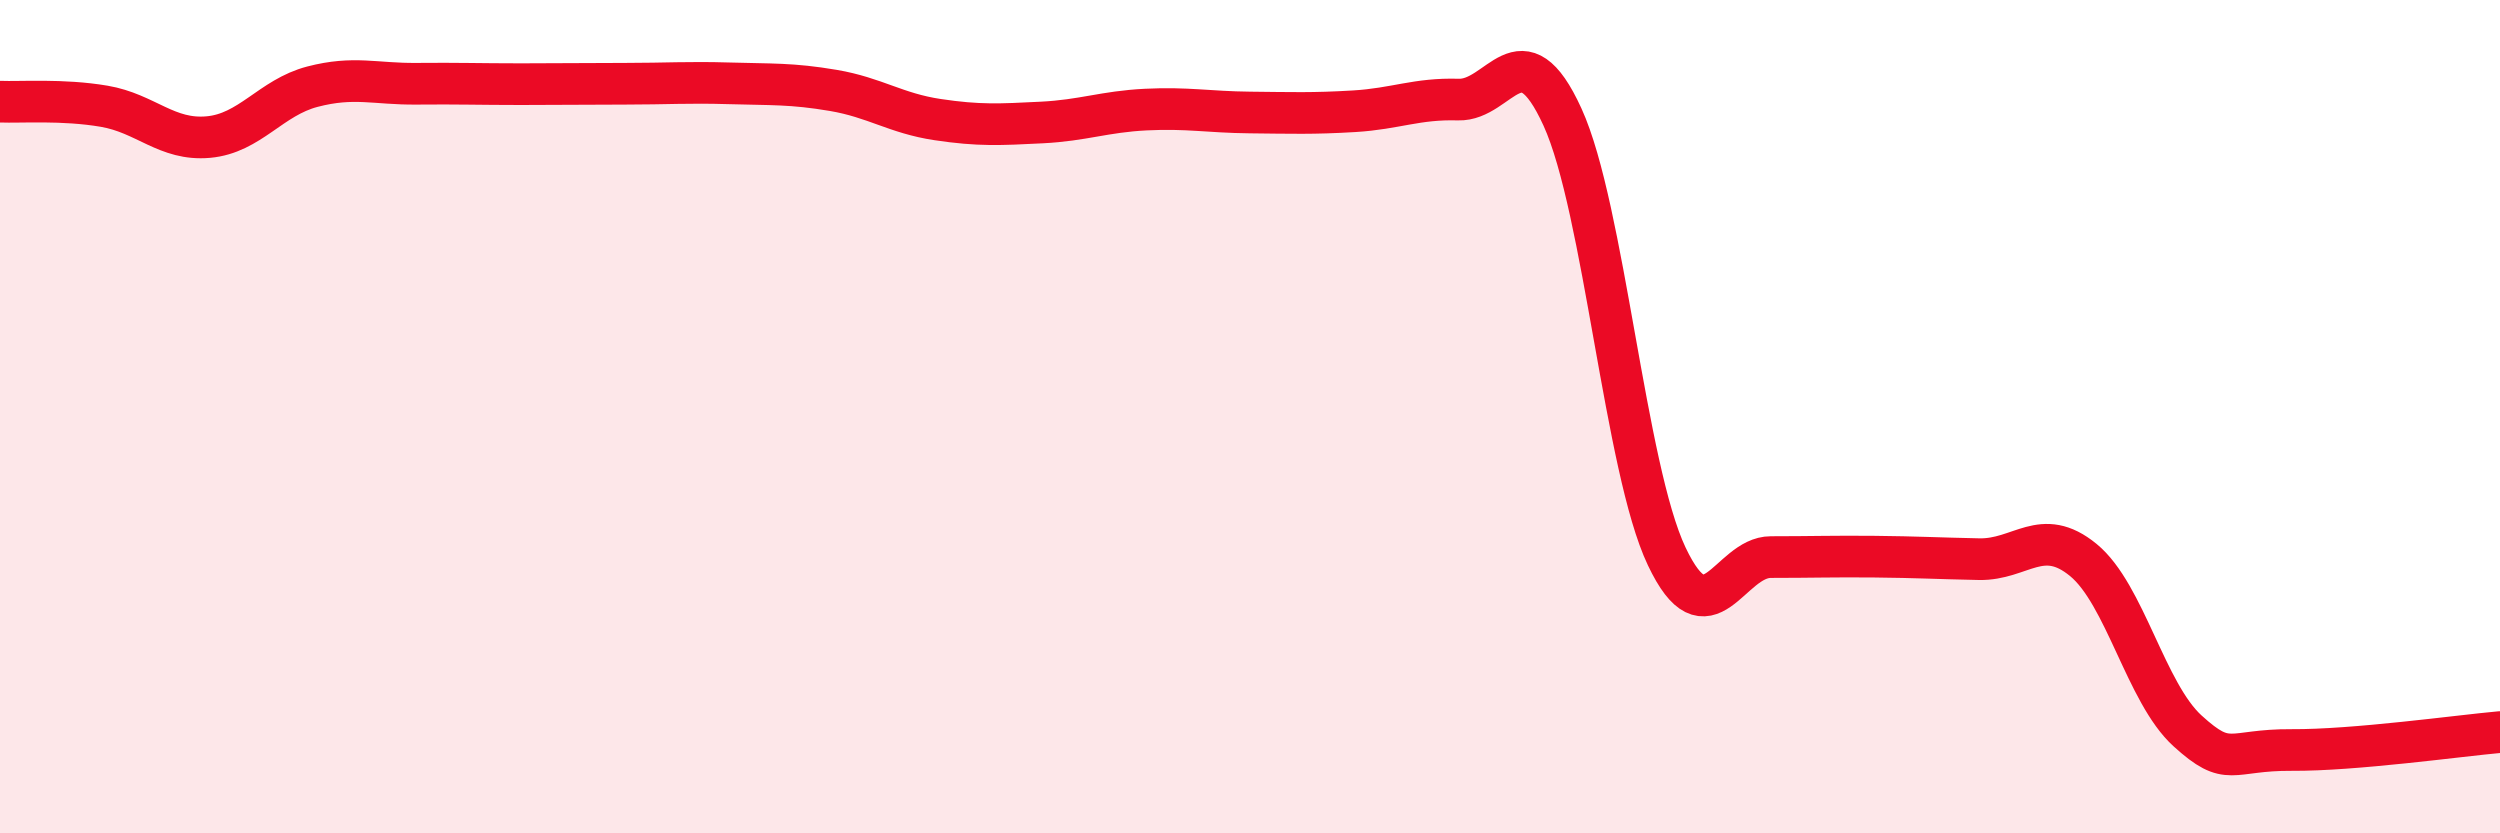
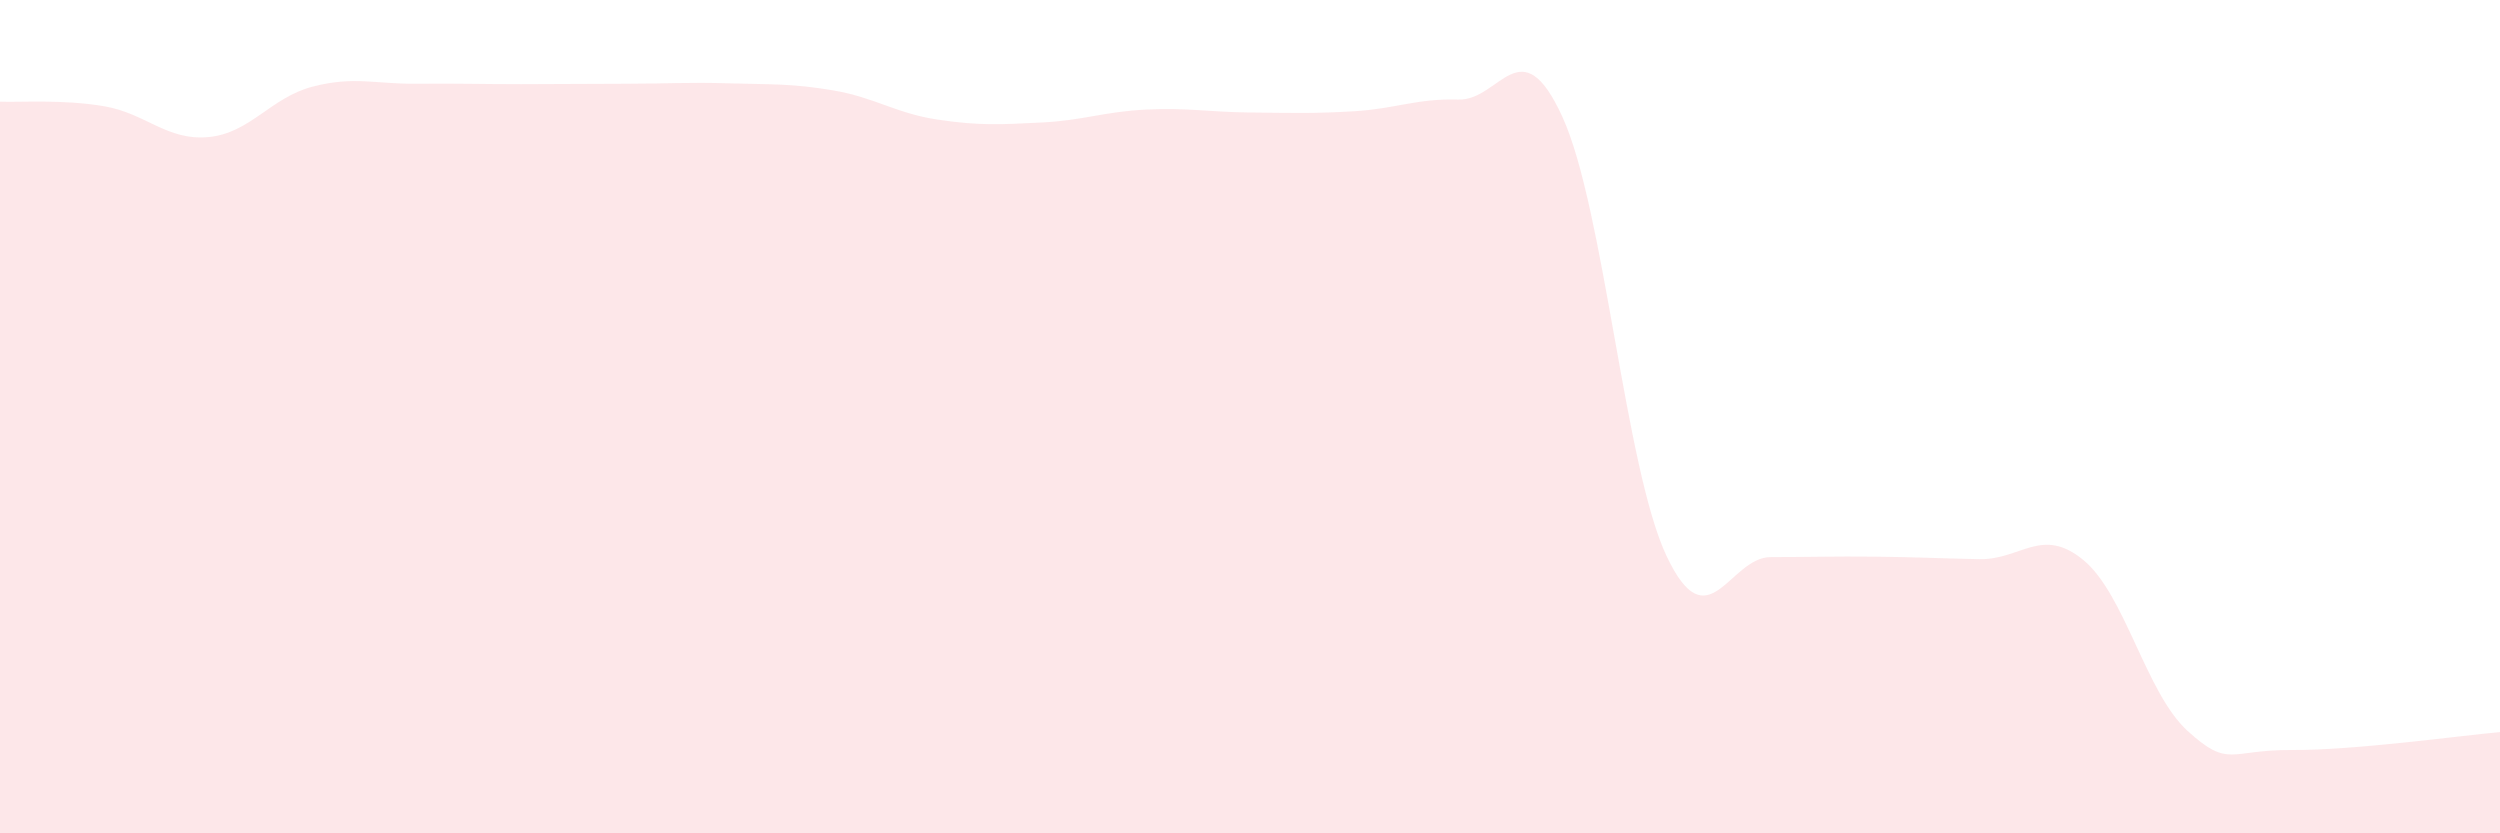
<svg xmlns="http://www.w3.org/2000/svg" width="60" height="20" viewBox="0 0 60 20">
  <path d="M 0,2.44 C 0.5,2.46 1.5,2.38 2.5,2.55 C 3.5,2.72 4,3.38 5,3.29 C 6,3.2 6.5,2.34 7.5,2.08 C 8.5,1.82 9,2.02 10,2.01 C 11,2 11.5,2.02 12.5,2.02 C 13.5,2.02 14,2.01 15,2.01 C 16,2.01 16.5,1.97 17.5,2 C 18.5,2.03 19,2 20,2.17 C 21,2.34 21.5,2.72 22.5,2.87 C 23.5,3.02 24,2.99 25,2.94 C 26,2.89 26.5,2.68 27.5,2.63 C 28.5,2.58 29,2.69 30,2.7 C 31,2.71 31.5,2.73 32.5,2.67 C 33.5,2.61 34,2.36 35,2.39 C 36,2.42 36.5,0.62 37.5,2.81 C 38.5,5 39,11.24 40,13.35 C 41,15.46 41.5,13.37 42.5,13.37 C 43.5,13.37 44,13.35 45,13.36 C 46,13.37 46.5,13.4 47.5,13.42 C 48.5,13.44 49,12.62 50,13.44 C 51,14.26 51.5,16.63 52.5,17.54 C 53.5,18.45 53.5,17.99 55,18 C 56.5,18.01 59,17.66 60,17.57L60 20L0 20Z" fill="#EB0A25" opacity="0.1" stroke-linecap="round" stroke-linejoin="round" />
-   <path d="M 0,2.44 C 0.5,2.46 1.5,2.38 2.5,2.55 C 3.5,2.72 4,3.38 5,3.29 C 6,3.2 6.5,2.34 7.5,2.08 C 8.5,1.82 9,2.02 10,2.01 C 11,2 11.5,2.02 12.5,2.02 C 13.5,2.02 14,2.01 15,2.01 C 16,2.01 16.5,1.97 17.5,2 C 18.5,2.03 19,2 20,2.17 C 21,2.34 21.5,2.72 22.5,2.87 C 23.5,3.02 24,2.99 25,2.94 C 26,2.89 26.5,2.68 27.5,2.63 C 28.5,2.58 29,2.69 30,2.7 C 31,2.71 31.5,2.73 32.5,2.67 C 33.5,2.61 34,2.36 35,2.39 C 36,2.42 36.5,0.62 37.5,2.81 C 38.5,5 39,11.24 40,13.35 C 41,15.46 41.5,13.37 42.5,13.37 C 43.5,13.37 44,13.35 45,13.36 C 46,13.37 46.5,13.4 47.5,13.42 C 48.5,13.44 49,12.62 50,13.44 C 51,14.26 51.5,16.63 52.5,17.54 C 53.5,18.45 53.5,17.99 55,18 C 56.5,18.01 59,17.66 60,17.57" stroke="#EB0A25" stroke-width="1" fill="none" stroke-linecap="round" stroke-linejoin="round" />
</svg>